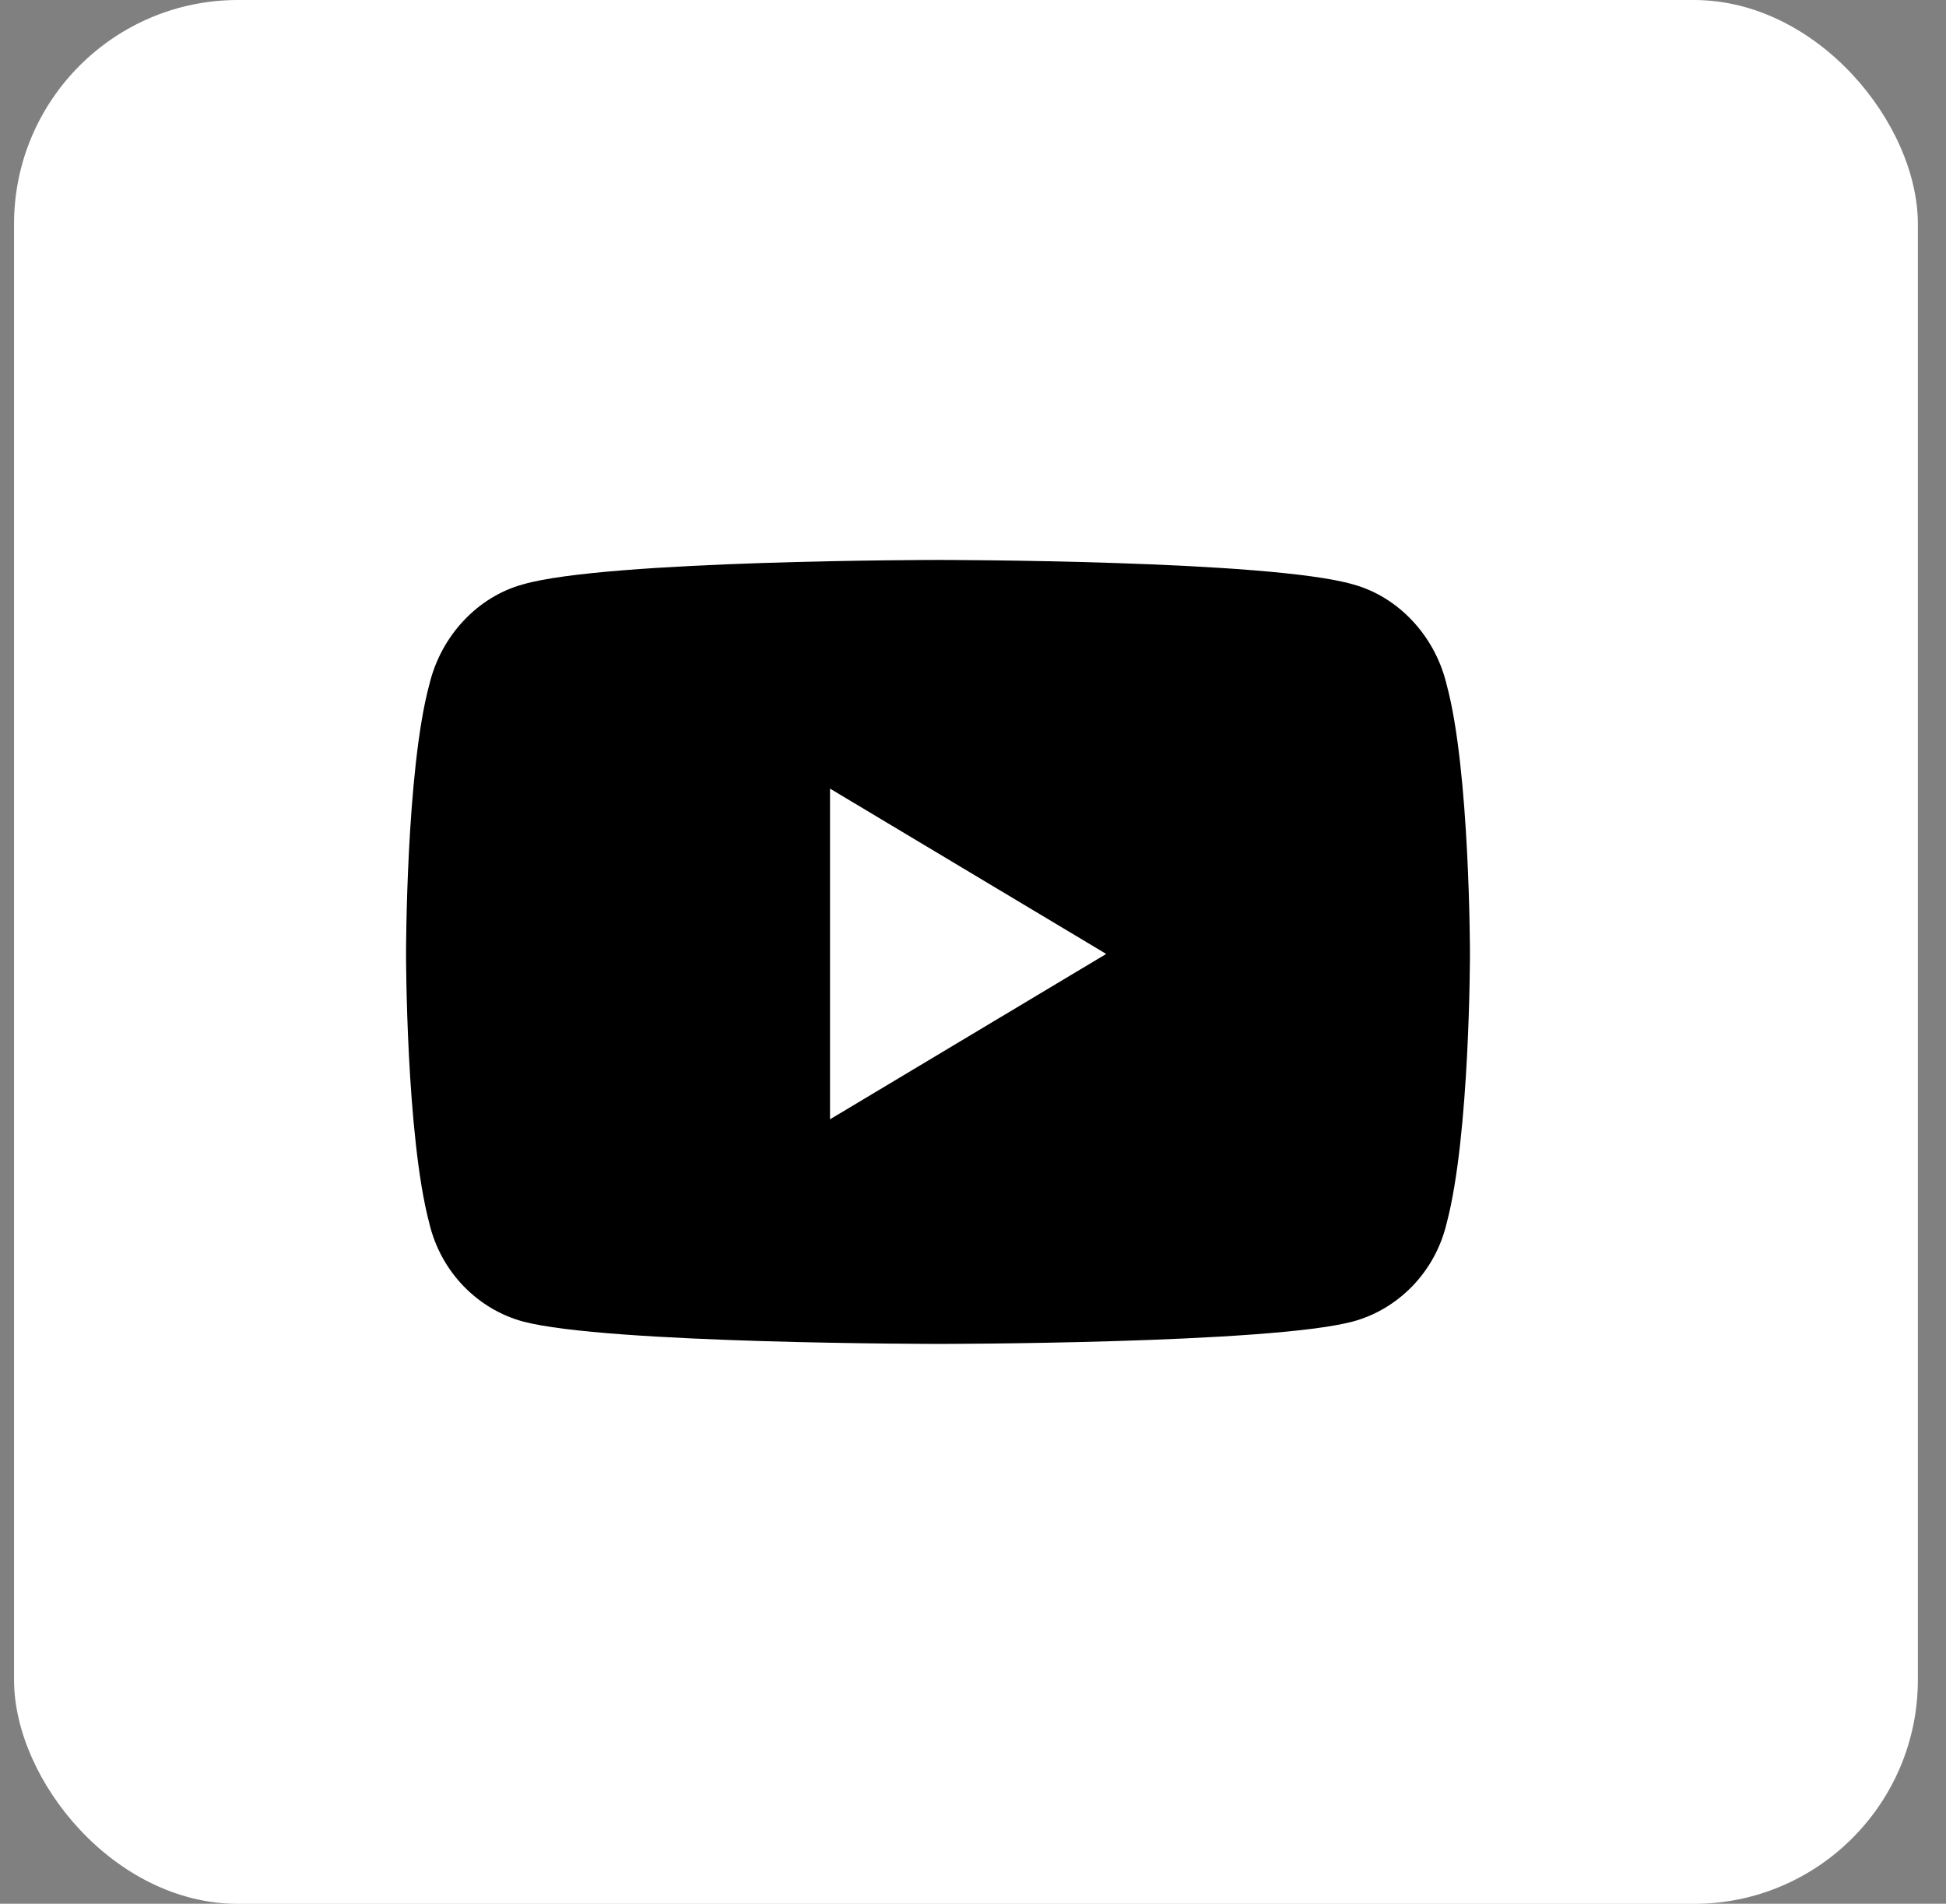
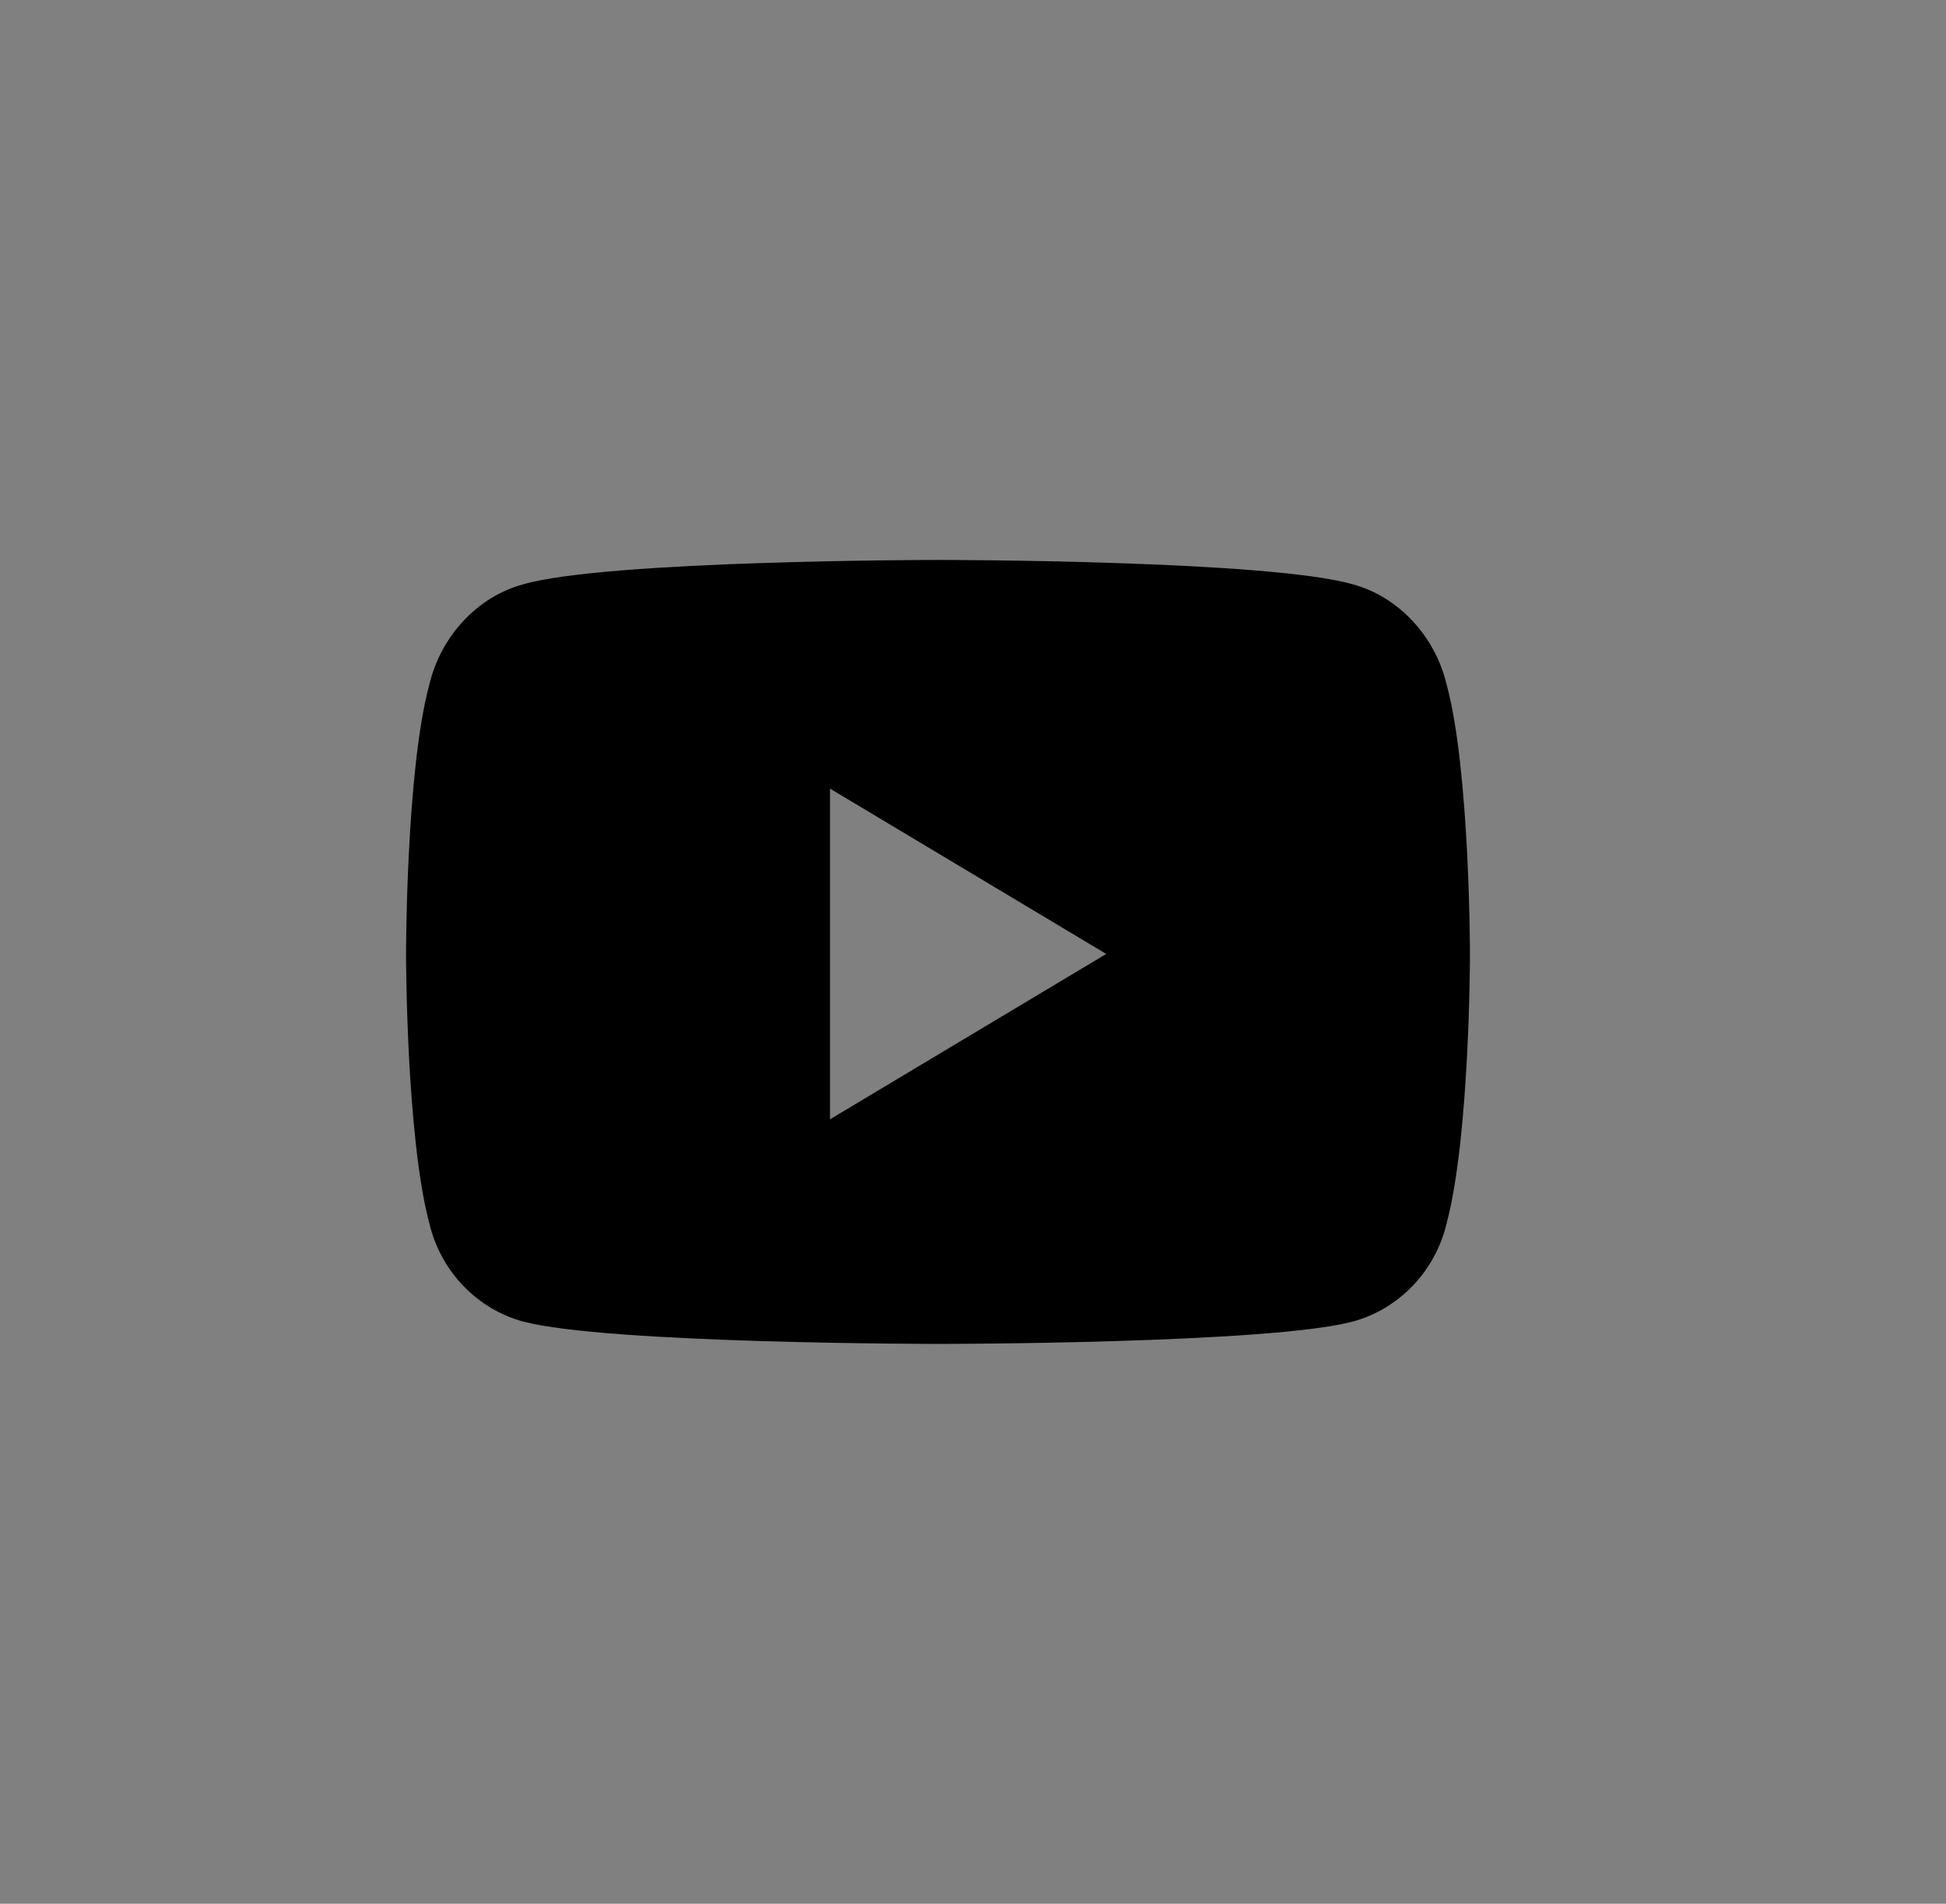
<svg xmlns="http://www.w3.org/2000/svg" width="46" height="45" viewBox="0 0 46 45" fill="none">
  <rect x="0" y="0" width="46" height="45" fill="#808080" stroke="none" />
-   <rect x="0.332" width="45.003" height="45.003" rx="5.295" fill="white" />
  <path d="M34.195 16.18C34.747 18.206 34.747 22.549 34.747 22.549C34.747 22.549 34.747 26.844 34.195 28.919C33.919 30.078 33.045 30.946 31.988 31.236C30.011 31.767 22.195 31.767 22.195 31.767C22.195 31.767 14.333 31.767 12.356 31.236C11.299 30.946 10.425 30.078 10.149 28.919C9.598 26.844 9.598 22.549 9.598 22.549C9.598 22.549 9.598 18.206 10.149 16.18C10.425 15.021 11.299 14.104 12.356 13.815C14.333 13.236 22.195 13.236 22.195 13.236C22.195 13.236 30.011 13.236 31.988 13.815C33.045 14.104 33.919 15.021 34.195 16.18ZM19.62 26.458L26.149 22.549L19.62 18.641V26.458Z" fill="black" />
</svg>